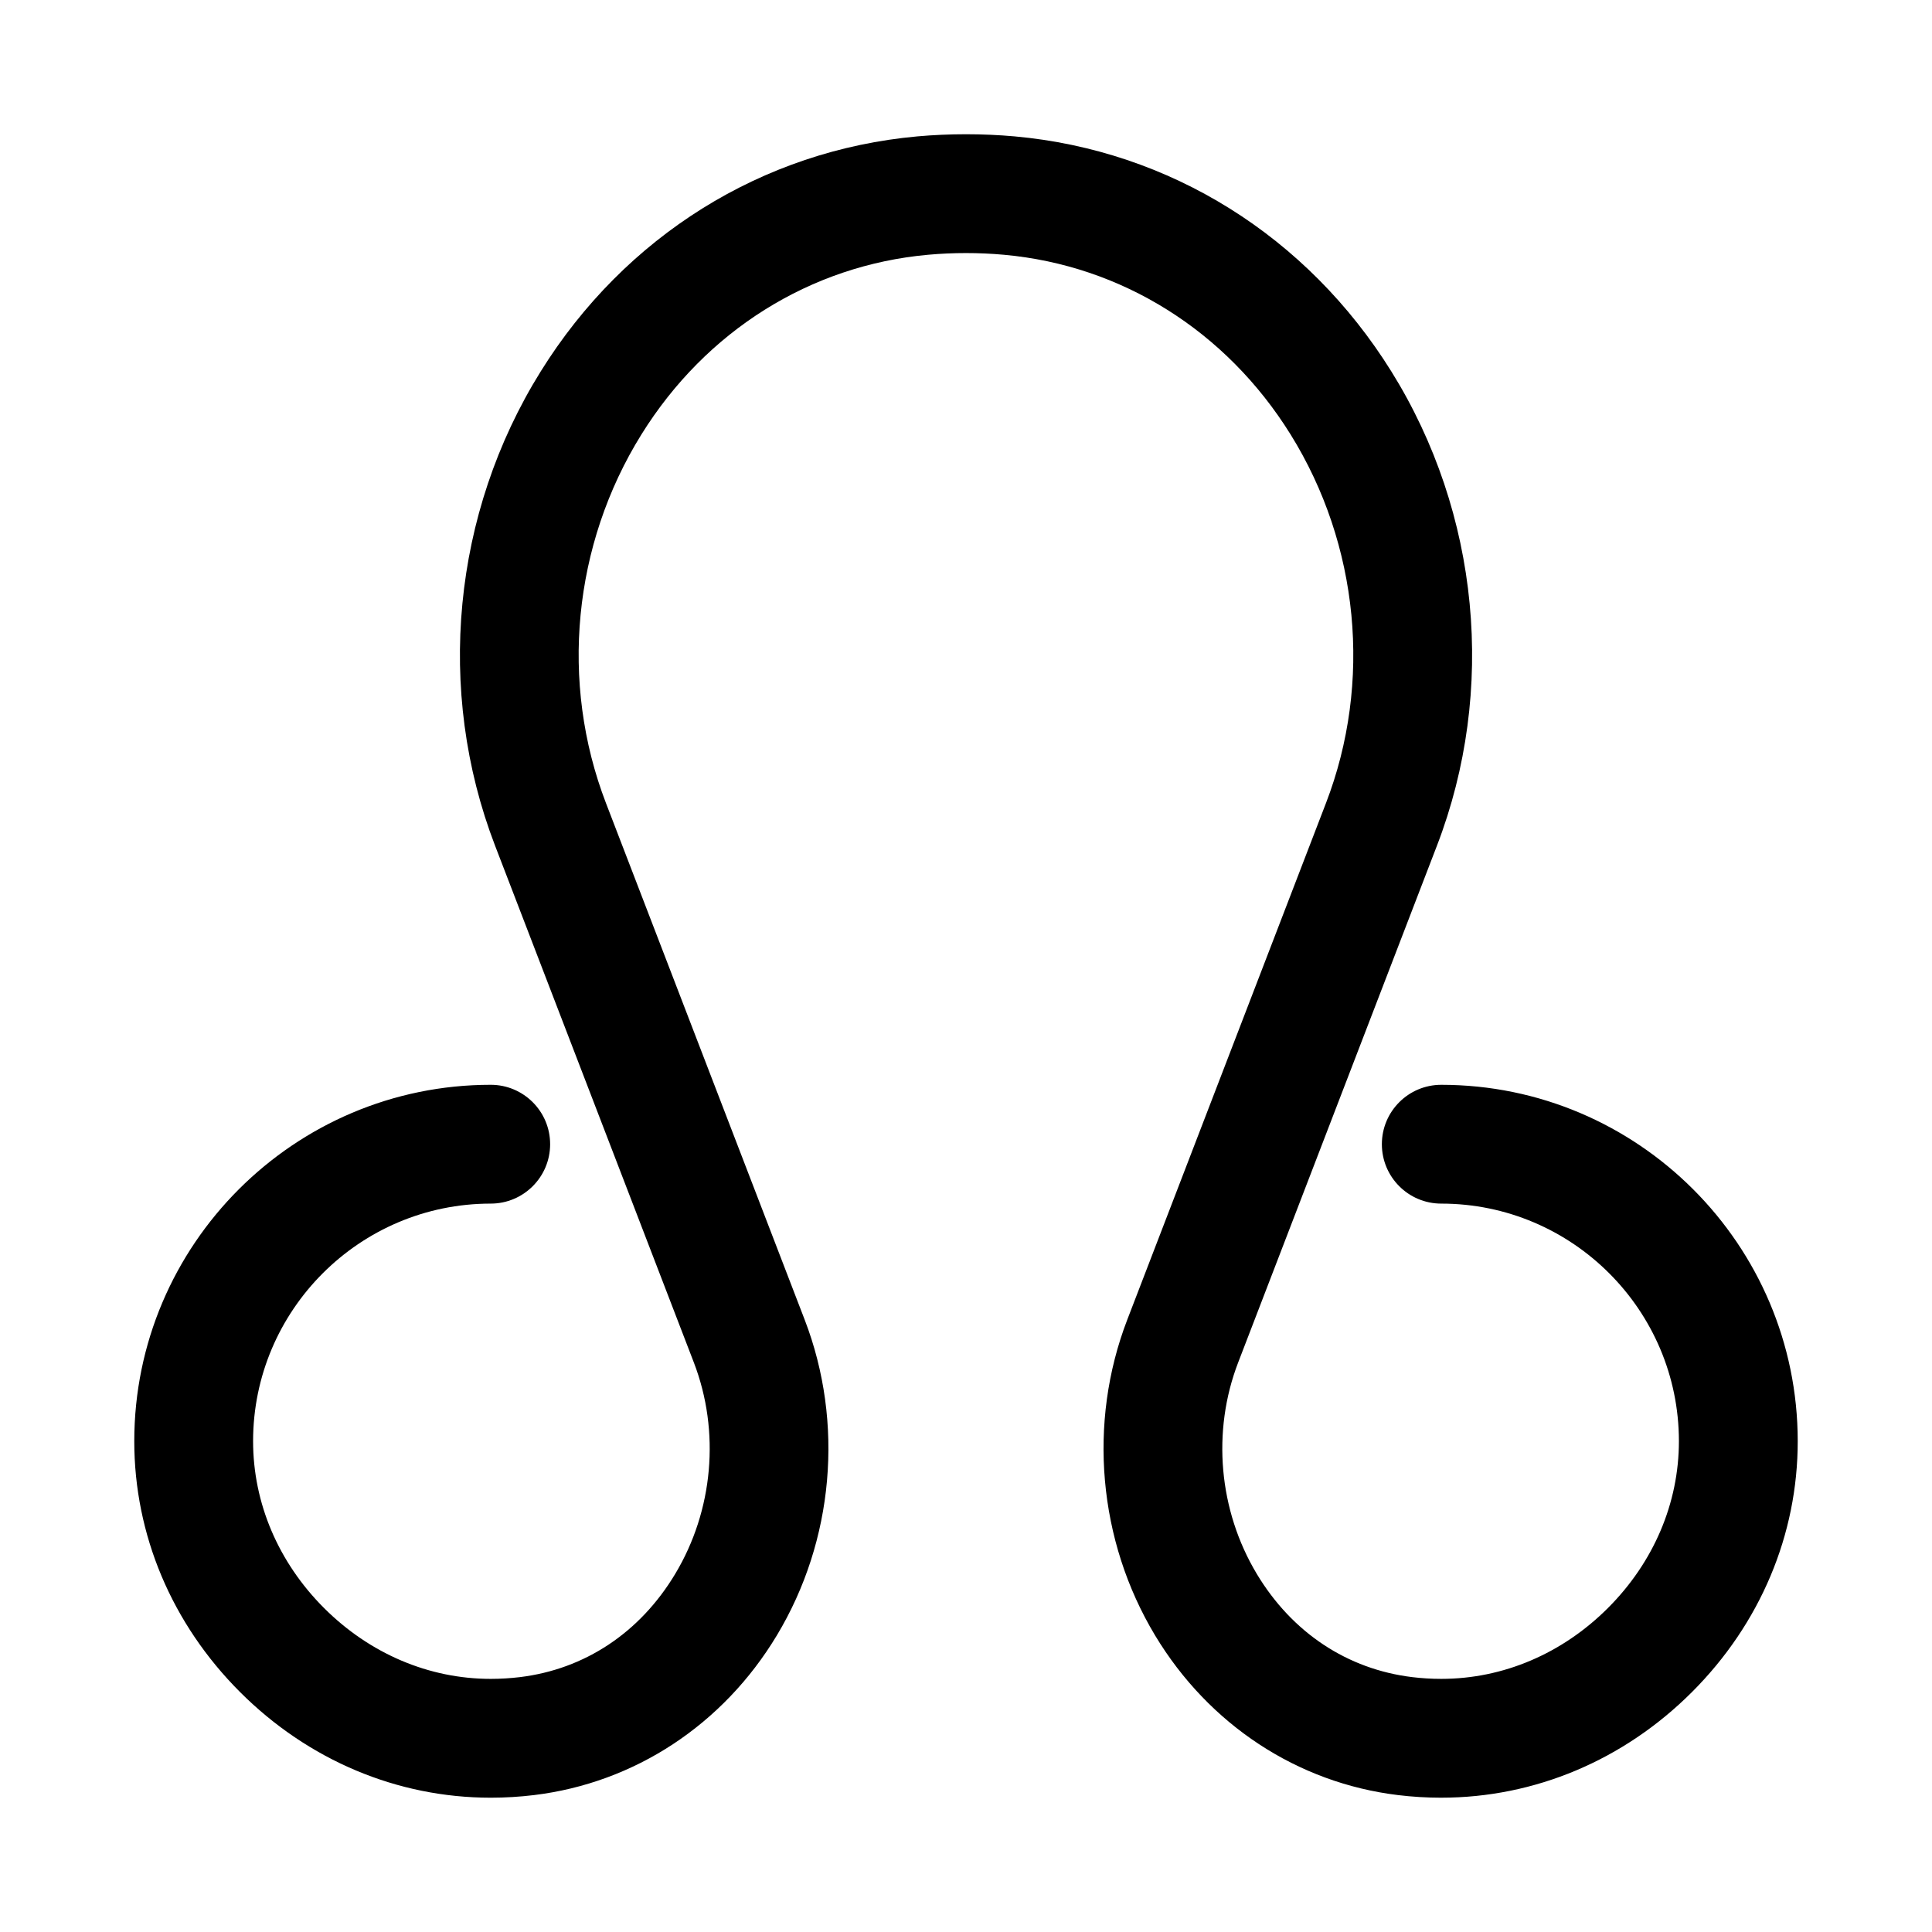
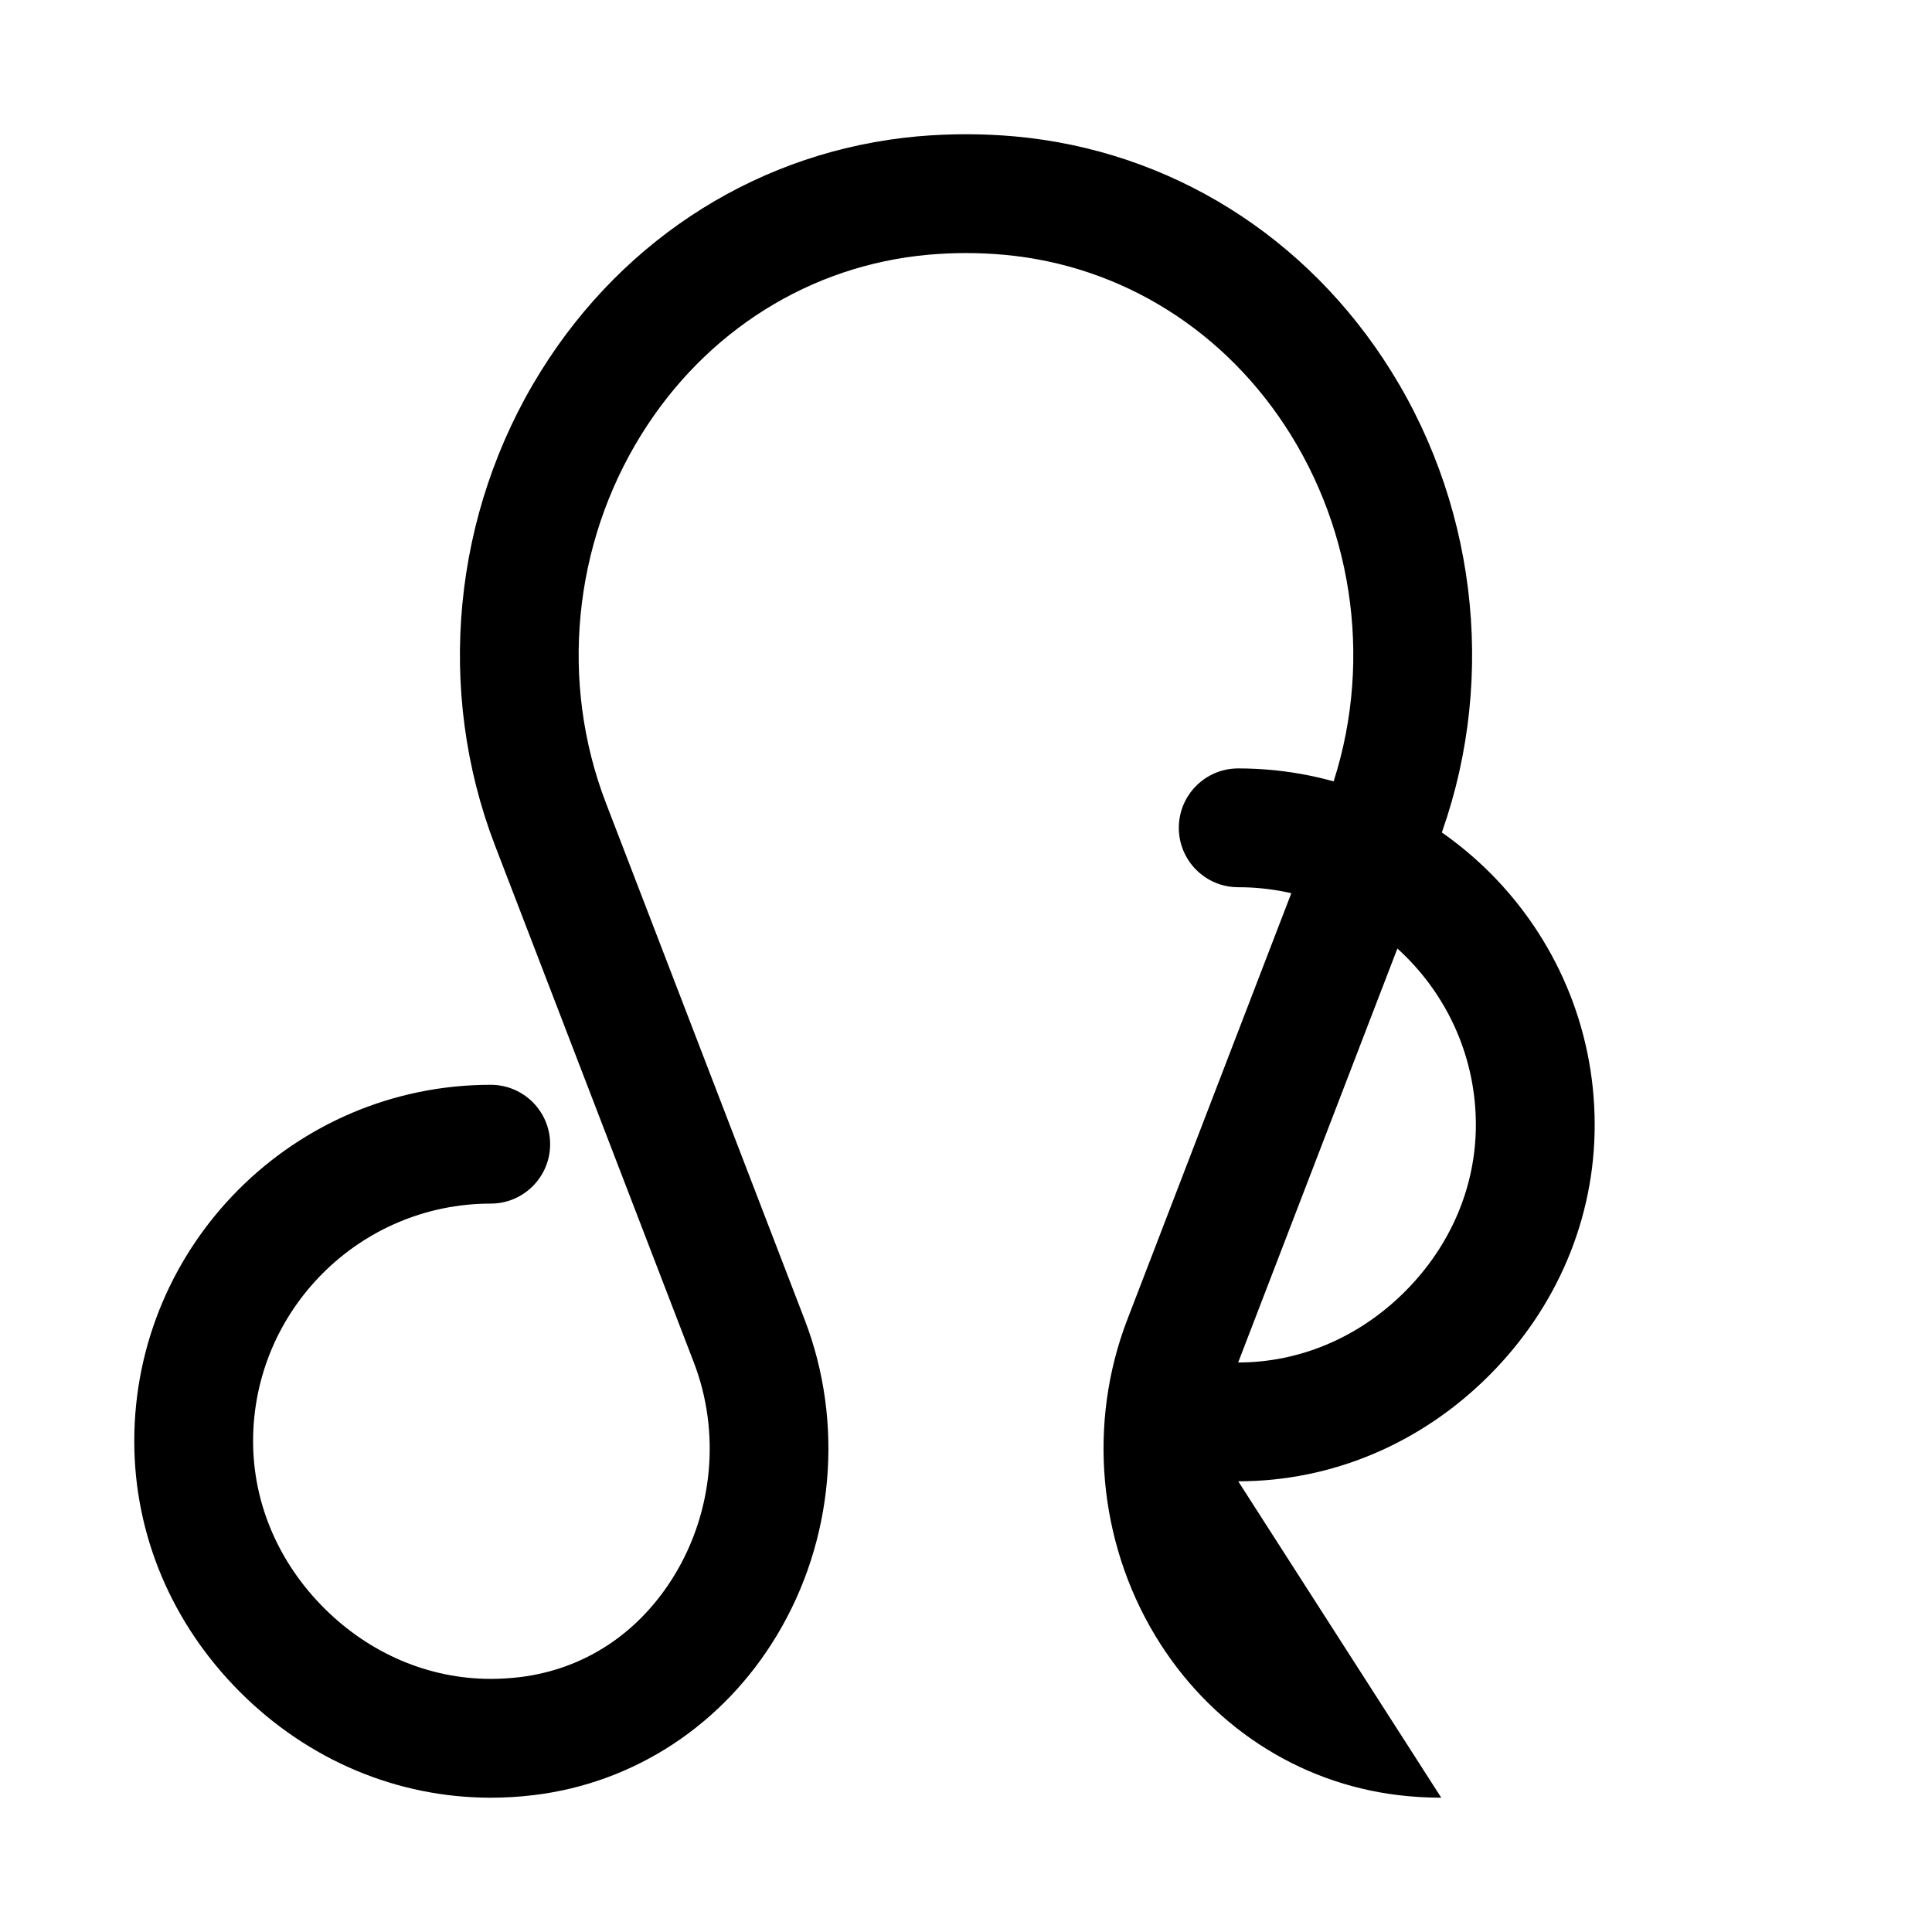
<svg xmlns="http://www.w3.org/2000/svg" fill="#000000" width="800px" height="800px" version="1.1" viewBox="144 144 512 512">
-   <path d="m525.95 620.41h-0.016c-3.859 0-7.703-0.238-11.441-0.691-26.676-3.231-50.137-18.66-64.391-42.328-15.098-25.105-17.852-56.367-7.379-83.617l52.676-136.95c12.301-31.965 8.777-68.496-9.41-97.73-17.066-27.422-44.758-44.766-75.945-47.578-6.609-0.602-13.477-0.602-20.105 0-31.18 2.812-58.855 20.148-75.93 47.578-18.195 29.227-21.719 65.758-9.426 97.73l52.676 136.95c10.477 27.254 7.727 58.508-7.379 83.609-14.238 23.676-37.699 39.105-64.375 42.336-3.762 0.453-7.566 0.691-11.441 0.691h-0.016c-24.785 0-48.383-9.945-66.449-28.012-18.07-18.074-28.023-41.684-28.016-66.477 0.008-52.074 42.391-94.438 94.465-94.438 8.695 0 15.742 7.051 15.742 15.742 0 8.695-7.051 15.742-15.742 15.742-34.719 0-62.969 28.242-62.977 62.953 0 16.391 6.672 32.09 18.789 44.211 12.121 12.117 27.812 18.789 44.188 18.789h0.016c2.598 0 5.156-0.164 7.68-0.461 17.207-2.082 31.828-11.785 41.16-27.305 10.141-16.852 11.992-37.816 4.973-56.082l-52.676-136.95c-15.82-41.129-11.301-88.113 12.086-125.68 22.332-35.887 58.727-58.586 99.836-62.301 8.488-0.754 17.273-0.754 25.746 0 41.129 3.711 77.52 26.422 99.863 62.309 23.387 37.562 27.891 84.547 12.07 125.67l-52.676 136.95c-7.027 18.266-5.164 39.23 4.965 56.082 9.348 15.52 23.969 25.223 41.191 27.305 2.504 0.301 5.055 0.461 7.652 0.461h0.016c16.375 0 32.07-6.672 44.188-18.797 12.117-12.121 18.789-27.809 18.789-44.195-0.016-34.715-28.258-62.957-62.977-62.957-8.703 0-15.742-7.051-15.742-15.742 0-8.695 7.043-15.742 15.742-15.742 52.074 0 94.449 42.367 94.465 94.434 0.016 24.801-9.945 48.41-28.012 66.48-18.066 18.062-41.668 28.008-66.453 28.008z" />
+   <path d="m525.95 620.41h-0.016c-3.859 0-7.703-0.238-11.441-0.691-26.676-3.231-50.137-18.66-64.391-42.328-15.098-25.105-17.852-56.367-7.379-83.617l52.676-136.95c12.301-31.965 8.777-68.496-9.41-97.73-17.066-27.422-44.758-44.766-75.945-47.578-6.609-0.602-13.477-0.602-20.105 0-31.18 2.812-58.855 20.148-75.93 47.578-18.195 29.227-21.719 65.758-9.426 97.73l52.676 136.95c10.477 27.254 7.727 58.508-7.379 83.609-14.238 23.676-37.699 39.105-64.375 42.336-3.762 0.453-7.566 0.691-11.441 0.691h-0.016c-24.785 0-48.383-9.945-66.449-28.012-18.07-18.074-28.023-41.684-28.016-66.477 0.008-52.074 42.391-94.438 94.465-94.438 8.695 0 15.742 7.051 15.742 15.742 0 8.695-7.051 15.742-15.742 15.742-34.719 0-62.969 28.242-62.977 62.953 0 16.391 6.672 32.09 18.789 44.211 12.121 12.117 27.812 18.789 44.188 18.789h0.016c2.598 0 5.156-0.164 7.68-0.461 17.207-2.082 31.828-11.785 41.16-27.305 10.141-16.852 11.992-37.816 4.973-56.082l-52.676-136.95c-15.82-41.129-11.301-88.113 12.086-125.68 22.332-35.887 58.727-58.586 99.836-62.301 8.488-0.754 17.273-0.754 25.746 0 41.129 3.711 77.52 26.422 99.863 62.309 23.387 37.562 27.891 84.547 12.07 125.67l-52.676 136.95h0.016c16.375 0 32.07-6.672 44.188-18.797 12.117-12.121 18.789-27.809 18.789-44.195-0.016-34.715-28.258-62.957-62.977-62.957-8.703 0-15.742-7.051-15.742-15.742 0-8.695 7.043-15.742 15.742-15.742 52.074 0 94.449 42.367 94.465 94.434 0.016 24.801-9.945 48.41-28.012 66.48-18.066 18.062-41.668 28.008-66.453 28.008z" />
</svg>